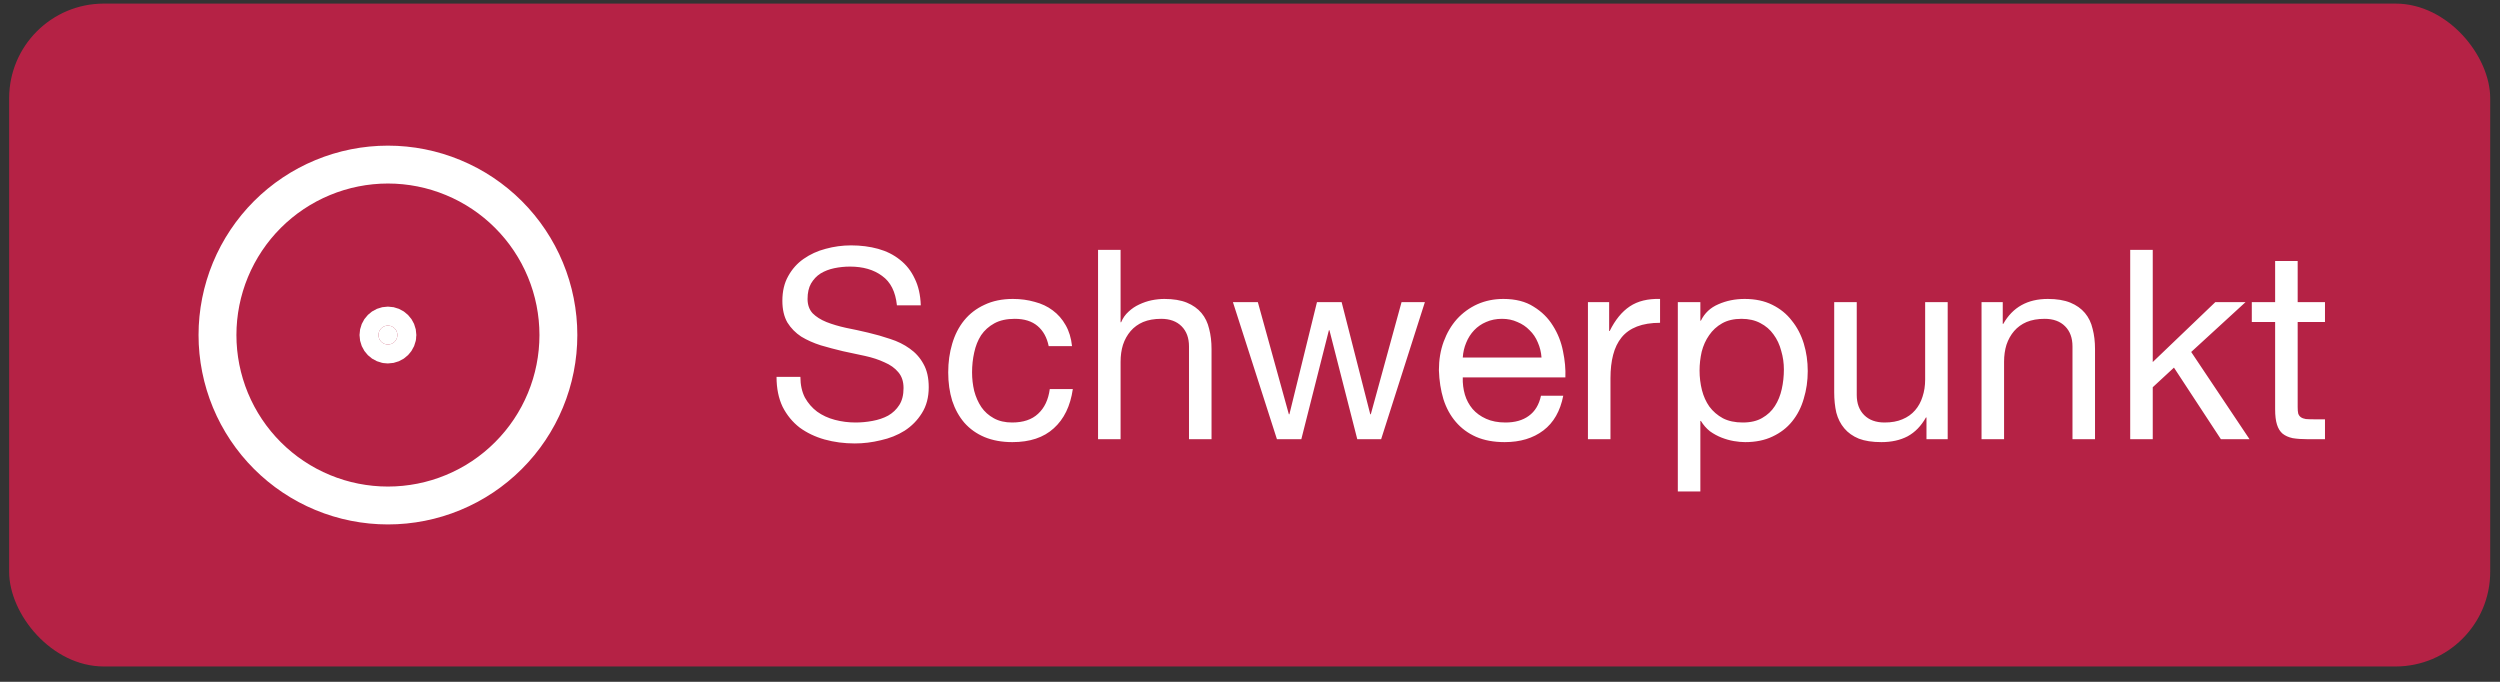
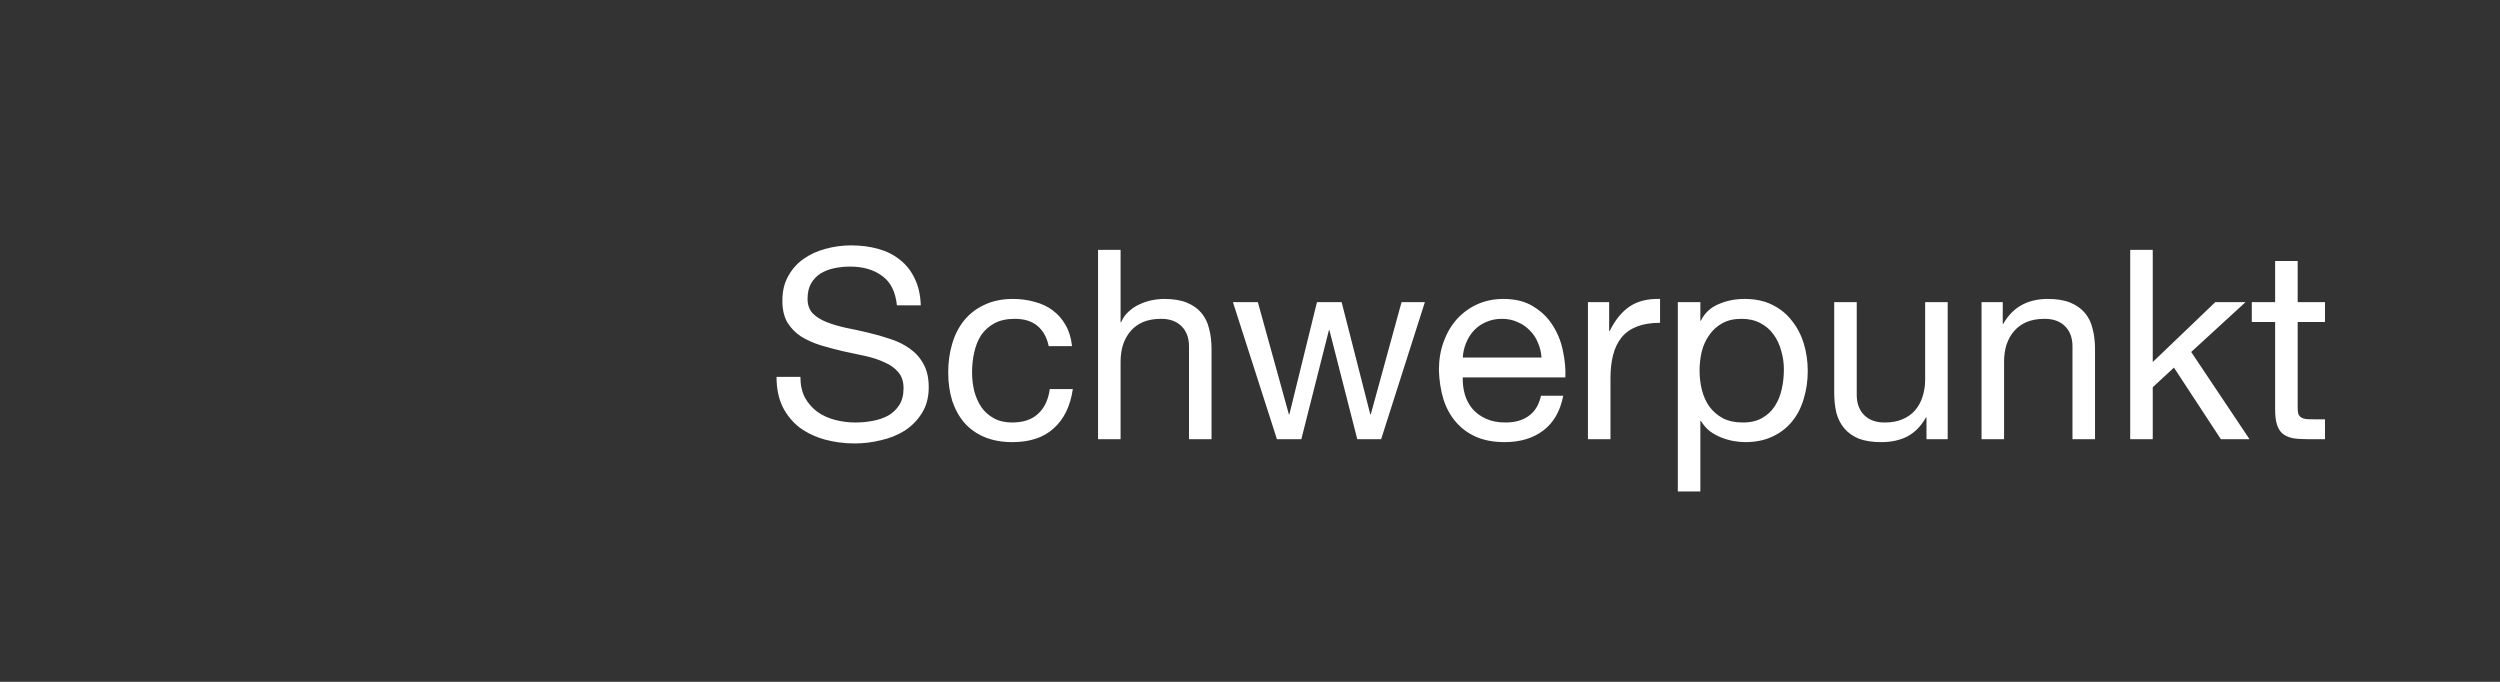
<svg xmlns="http://www.w3.org/2000/svg" width="132" height="36" viewBox="0 0 132 36" fill="none">
  <rect x="0" y="0" width="132" height="36" fill="#333333" stroke="none" />
-   <rect x="0.483" y="0.19" width="131" height="35" rx="5" fill="#D51F4A" fill-opacity="0.8" />
-   <path d="M20.483 18.19C20.759 18.19 20.983 17.967 20.983 17.69C20.983 17.414 20.759 17.19 20.483 17.19C20.207 17.19 19.983 17.414 19.983 17.69C19.983 17.967 20.207 18.19 20.483 18.19Z" fill="white" stroke="white" stroke-width="2" stroke-linecap="round" stroke-linejoin="round" />
-   <path d="M11.483 17.69C11.483 18.872 11.716 20.043 12.168 21.135C12.621 22.227 13.284 23.219 14.119 24.054C14.955 24.89 15.947 25.553 17.039 26.005C18.131 26.458 19.302 26.69 20.483 26.69C21.665 26.69 22.836 26.458 23.927 26.005C25.02 25.553 26.012 24.89 26.847 24.054C27.683 23.219 28.346 22.227 28.798 21.135C29.251 20.043 29.483 18.872 29.483 17.69C29.483 16.509 29.251 15.338 28.798 14.246C28.346 13.154 27.683 12.162 26.847 11.326C26.012 10.491 25.02 9.828 23.927 9.376C22.836 8.923 21.665 8.69 20.483 8.69C19.302 8.69 18.131 8.923 17.039 9.376C15.947 9.828 14.955 10.491 14.119 11.326C13.284 12.162 12.621 13.154 12.168 14.246C11.716 15.338 11.483 16.509 11.483 17.69Z" stroke="white" stroke-width="2" stroke-linecap="round" stroke-linejoin="round" />
  <path d="M47.357 16.12C47.283 15.402 47.021 14.884 46.573 14.566C46.135 14.24 45.57 14.076 44.879 14.076C44.599 14.076 44.324 14.104 44.053 14.16C43.783 14.216 43.54 14.31 43.325 14.44C43.12 14.571 42.952 14.748 42.821 14.972C42.7 15.187 42.639 15.458 42.639 15.784C42.639 16.092 42.728 16.344 42.905 16.54C43.092 16.727 43.335 16.881 43.633 17.002C43.941 17.124 44.287 17.226 44.669 17.31C45.052 17.385 45.439 17.469 45.831 17.562C46.233 17.656 46.625 17.768 47.007 17.898C47.39 18.02 47.731 18.188 48.029 18.402C48.337 18.617 48.58 18.888 48.757 19.214C48.944 19.541 49.037 19.952 49.037 20.446C49.037 20.978 48.916 21.436 48.673 21.818C48.44 22.192 48.137 22.5 47.763 22.742C47.39 22.976 46.97 23.144 46.503 23.246C46.046 23.358 45.589 23.414 45.131 23.414C44.571 23.414 44.039 23.344 43.535 23.204C43.041 23.064 42.602 22.854 42.219 22.574C41.846 22.285 41.547 21.921 41.323 21.482C41.109 21.034 41.001 20.507 41.001 19.9H42.261C42.261 20.32 42.341 20.684 42.499 20.992C42.667 21.291 42.882 21.538 43.143 21.734C43.414 21.93 43.727 22.075 44.081 22.168C44.436 22.262 44.8 22.308 45.173 22.308C45.472 22.308 45.771 22.28 46.069 22.224C46.377 22.168 46.653 22.075 46.895 21.944C47.138 21.804 47.334 21.618 47.483 21.384C47.633 21.151 47.707 20.852 47.707 20.488C47.707 20.143 47.614 19.863 47.427 19.648C47.25 19.434 47.007 19.261 46.699 19.13C46.401 18.99 46.06 18.878 45.677 18.794C45.295 18.71 44.903 18.626 44.501 18.542C44.109 18.449 43.722 18.346 43.339 18.234C42.957 18.113 42.611 17.959 42.303 17.772C42.005 17.576 41.762 17.329 41.575 17.03C41.398 16.722 41.309 16.34 41.309 15.882C41.309 15.378 41.412 14.944 41.617 14.58C41.823 14.207 42.093 13.904 42.429 13.67C42.775 13.428 43.162 13.25 43.591 13.138C44.03 13.017 44.478 12.956 44.935 12.956C45.449 12.956 45.925 13.017 46.363 13.138C46.802 13.26 47.185 13.451 47.511 13.712C47.847 13.974 48.109 14.305 48.295 14.706C48.491 15.098 48.599 15.57 48.617 16.12H47.357ZM55.371 18.276C55.278 17.819 55.082 17.464 54.783 17.212C54.485 16.96 54.084 16.834 53.58 16.834C53.15 16.834 52.791 16.914 52.502 17.072C52.212 17.231 51.979 17.441 51.801 17.702C51.633 17.964 51.512 18.267 51.438 18.612C51.363 18.948 51.325 19.298 51.325 19.662C51.325 19.998 51.363 20.325 51.438 20.642C51.522 20.96 51.648 21.244 51.816 21.496C51.983 21.739 52.203 21.935 52.474 22.084C52.744 22.234 53.066 22.308 53.44 22.308C54.028 22.308 54.485 22.154 54.812 21.846C55.148 21.538 55.353 21.104 55.428 20.544H56.645C56.515 21.44 56.179 22.131 55.638 22.616C55.105 23.102 54.377 23.344 53.453 23.344C52.903 23.344 52.413 23.256 51.983 23.078C51.563 22.901 51.209 22.649 50.919 22.322C50.639 21.996 50.425 21.608 50.276 21.16C50.136 20.703 50.066 20.204 50.066 19.662C50.066 19.121 50.136 18.617 50.276 18.15C50.416 17.674 50.626 17.264 50.906 16.918C51.195 16.564 51.554 16.288 51.983 16.092C52.413 15.887 52.912 15.784 53.481 15.784C53.892 15.784 54.275 15.836 54.63 15.938C54.993 16.032 55.311 16.181 55.581 16.386C55.861 16.592 56.09 16.853 56.267 17.17C56.445 17.478 56.557 17.847 56.603 18.276H55.371ZM57.977 13.194H59.167V17.016H59.195C59.288 16.792 59.419 16.606 59.587 16.456C59.755 16.298 59.942 16.172 60.147 16.078C60.362 15.976 60.581 15.901 60.805 15.854C61.038 15.808 61.262 15.784 61.477 15.784C61.953 15.784 62.35 15.85 62.667 15.98C62.984 16.111 63.241 16.293 63.437 16.526C63.633 16.76 63.768 17.04 63.843 17.366C63.927 17.684 63.969 18.038 63.969 18.43V23.19H62.779V18.29C62.779 17.842 62.648 17.488 62.387 17.226C62.126 16.965 61.766 16.834 61.309 16.834C60.945 16.834 60.628 16.89 60.357 17.002C60.096 17.114 59.876 17.273 59.699 17.478C59.522 17.684 59.386 17.926 59.293 18.206C59.209 18.477 59.167 18.776 59.167 19.102V23.19H57.977V13.194ZM72.924 23.19H71.664L70.194 17.436H70.166L68.71 23.19H67.422L65.098 15.952H66.414L68.052 21.874H68.08L69.536 15.952H70.838L72.35 21.874H72.378L74.002 15.952H75.234L72.924 23.19ZM81.392 18.878C81.373 18.598 81.308 18.332 81.196 18.08C81.093 17.828 80.948 17.614 80.762 17.436C80.584 17.25 80.37 17.105 80.118 17.002C79.875 16.89 79.604 16.834 79.306 16.834C78.998 16.834 78.718 16.89 78.466 17.002C78.223 17.105 78.013 17.25 77.836 17.436C77.658 17.623 77.518 17.842 77.416 18.094C77.313 18.337 77.252 18.598 77.234 18.878H81.392ZM82.54 20.894C82.381 21.706 82.031 22.318 81.49 22.728C80.948 23.139 80.267 23.344 79.446 23.344C78.867 23.344 78.363 23.251 77.934 23.064C77.514 22.878 77.159 22.616 76.87 22.28C76.58 21.944 76.361 21.543 76.212 21.076C76.072 20.61 75.992 20.101 75.974 19.55C75.974 19 76.058 18.496 76.226 18.038C76.394 17.581 76.627 17.184 76.926 16.848C77.234 16.512 77.593 16.251 78.004 16.064C78.424 15.878 78.881 15.784 79.376 15.784C80.02 15.784 80.552 15.92 80.972 16.19C81.401 16.452 81.742 16.788 81.994 17.198C82.255 17.609 82.432 18.057 82.526 18.542C82.628 19.028 82.67 19.49 82.652 19.928H77.234C77.224 20.246 77.262 20.549 77.346 20.838C77.43 21.118 77.565 21.37 77.752 21.594C77.938 21.809 78.176 21.982 78.466 22.112C78.755 22.243 79.096 22.308 79.488 22.308C79.992 22.308 80.402 22.192 80.72 21.958C81.046 21.725 81.261 21.37 81.364 20.894H82.54ZM83.843 15.952H84.963V17.478H84.991C85.281 16.89 85.635 16.456 86.055 16.176C86.475 15.896 87.007 15.766 87.651 15.784V17.044C87.175 17.044 86.769 17.11 86.433 17.24C86.097 17.371 85.827 17.562 85.621 17.814C85.416 18.066 85.267 18.374 85.173 18.738C85.08 19.093 85.033 19.504 85.033 19.97V23.19H83.843V15.952ZM88.589 15.952H89.779V16.932H89.807C90.003 16.531 90.311 16.242 90.731 16.064C91.151 15.878 91.613 15.784 92.117 15.784C92.677 15.784 93.163 15.887 93.573 16.092C93.993 16.298 94.339 16.578 94.609 16.932C94.889 17.278 95.099 17.679 95.239 18.136C95.379 18.594 95.449 19.079 95.449 19.592C95.449 20.106 95.379 20.591 95.239 21.048C95.109 21.506 94.903 21.907 94.623 22.252C94.353 22.588 94.007 22.854 93.587 23.05C93.177 23.246 92.696 23.344 92.145 23.344C91.968 23.344 91.767 23.326 91.543 23.288C91.329 23.251 91.114 23.19 90.899 23.106C90.685 23.022 90.479 22.91 90.283 22.77C90.097 22.621 89.938 22.439 89.807 22.224H89.779V25.948H88.589V15.952ZM94.189 19.508C94.189 19.172 94.143 18.846 94.049 18.528C93.965 18.202 93.83 17.912 93.643 17.66C93.466 17.408 93.233 17.208 92.943 17.058C92.663 16.909 92.332 16.834 91.949 16.834C91.548 16.834 91.207 16.914 90.927 17.072C90.647 17.231 90.419 17.441 90.241 17.702C90.064 17.954 89.933 18.244 89.849 18.57C89.775 18.897 89.737 19.228 89.737 19.564C89.737 19.919 89.779 20.264 89.863 20.6C89.947 20.927 90.078 21.216 90.255 21.468C90.442 21.72 90.68 21.926 90.969 22.084C91.259 22.234 91.609 22.308 92.019 22.308C92.43 22.308 92.771 22.229 93.041 22.07C93.321 21.912 93.545 21.702 93.713 21.44C93.881 21.179 94.003 20.88 94.077 20.544C94.152 20.208 94.189 19.863 94.189 19.508ZM102.838 23.19H101.718V22.042H101.69C101.438 22.49 101.116 22.822 100.724 23.036C100.332 23.242 99.87 23.344 99.338 23.344C98.862 23.344 98.466 23.284 98.148 23.162C97.831 23.032 97.574 22.85 97.378 22.616C97.182 22.383 97.042 22.108 96.958 21.79C96.883 21.464 96.846 21.104 96.846 20.712V15.952H98.036V20.852C98.036 21.3 98.167 21.655 98.428 21.916C98.689 22.178 99.049 22.308 99.506 22.308C99.87 22.308 100.183 22.252 100.444 22.14C100.715 22.028 100.939 21.87 101.116 21.664C101.294 21.459 101.424 21.221 101.508 20.95C101.602 20.67 101.648 20.367 101.648 20.04V15.952H102.838V23.19ZM104.625 15.952H105.745V17.1H105.773C106.268 16.223 107.052 15.784 108.125 15.784C108.601 15.784 108.998 15.85 109.315 15.98C109.633 16.111 109.889 16.293 110.085 16.526C110.281 16.76 110.417 17.04 110.491 17.366C110.575 17.684 110.617 18.038 110.617 18.43V23.19H109.427V18.29C109.427 17.842 109.297 17.488 109.035 17.226C108.774 16.965 108.415 16.834 107.957 16.834C107.593 16.834 107.276 16.89 107.005 17.002C106.744 17.114 106.525 17.273 106.347 17.478C106.17 17.684 106.035 17.926 105.941 18.206C105.857 18.477 105.815 18.776 105.815 19.102V23.19H104.625V15.952ZM112.475 13.194H113.665V19.116L116.969 15.952H118.565L115.695 18.584L118.775 23.19H117.263L114.785 19.41L113.665 20.446V23.19H112.475V13.194ZM121.317 15.952H122.759V17.002H121.317V21.496C121.317 21.636 121.326 21.748 121.345 21.832C121.373 21.916 121.419 21.982 121.485 22.028C121.55 22.075 121.639 22.108 121.751 22.126C121.872 22.136 122.026 22.14 122.213 22.14H122.759V23.19H121.849C121.541 23.19 121.275 23.172 121.051 23.134C120.836 23.088 120.659 23.008 120.519 22.896C120.388 22.784 120.29 22.626 120.225 22.42C120.159 22.215 120.127 21.944 120.127 21.608V17.002H118.895V15.952H120.127V13.782H121.317V15.952Z" fill="white" />
</svg>